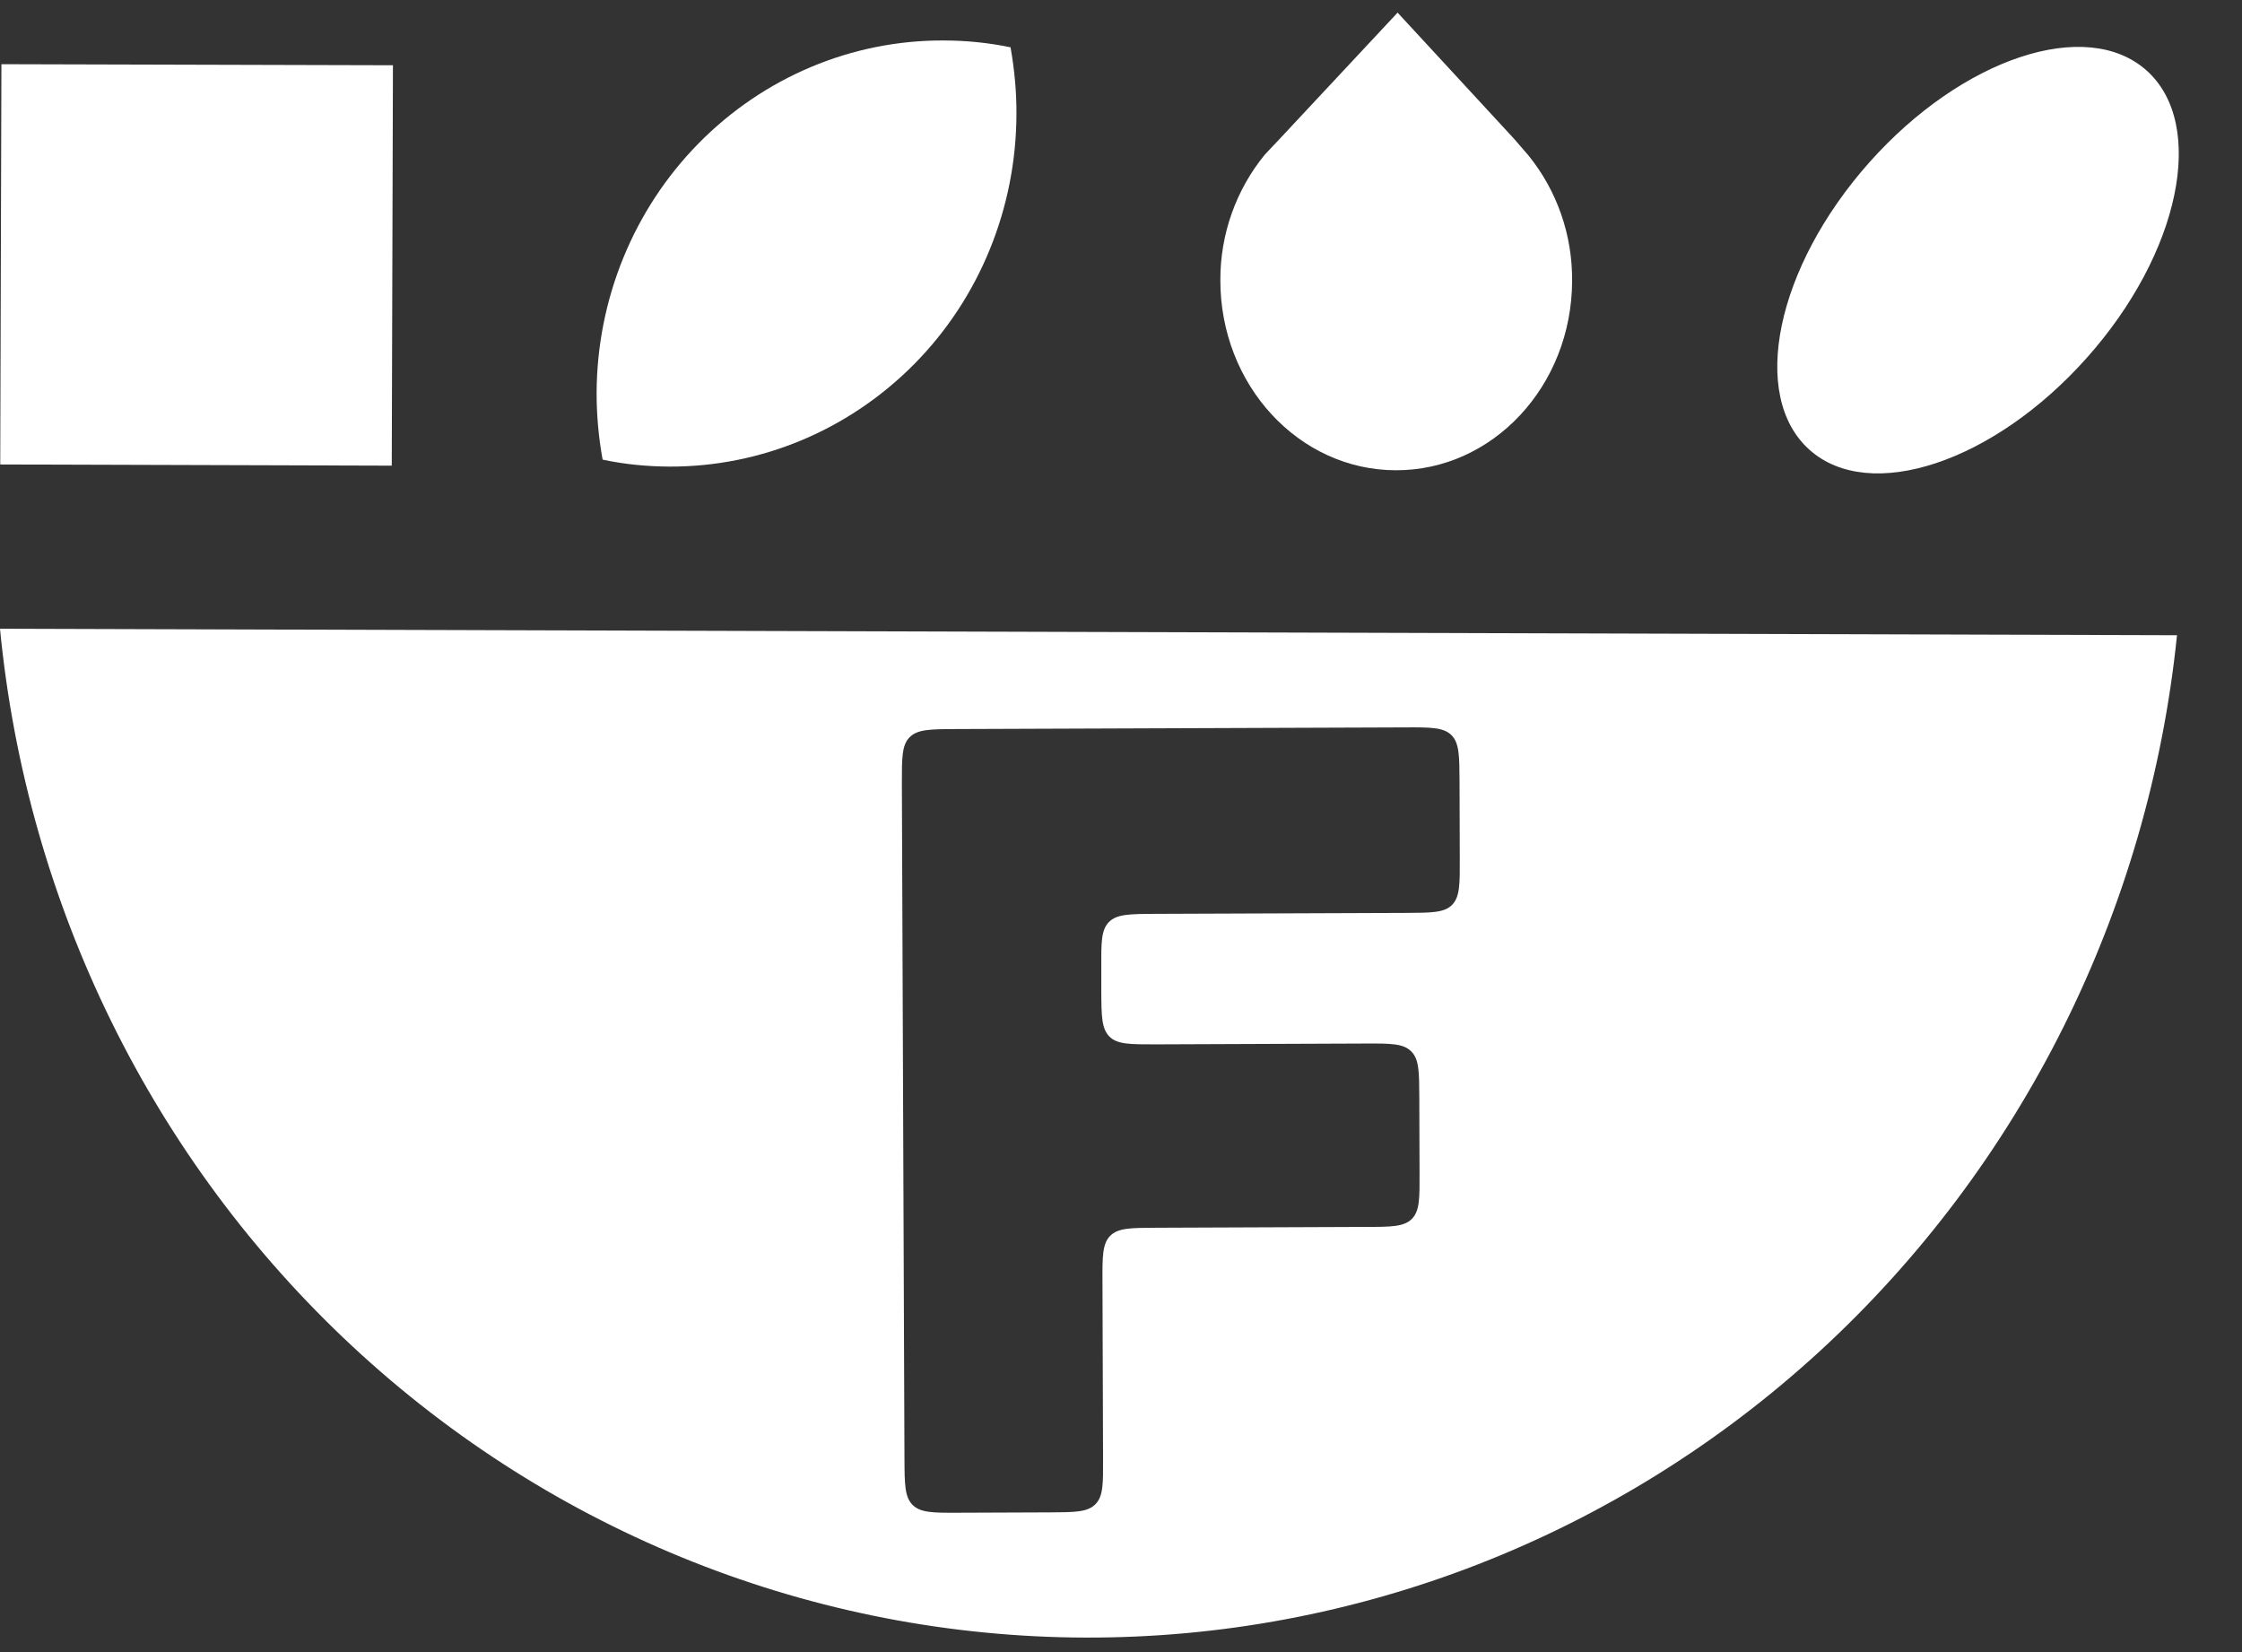
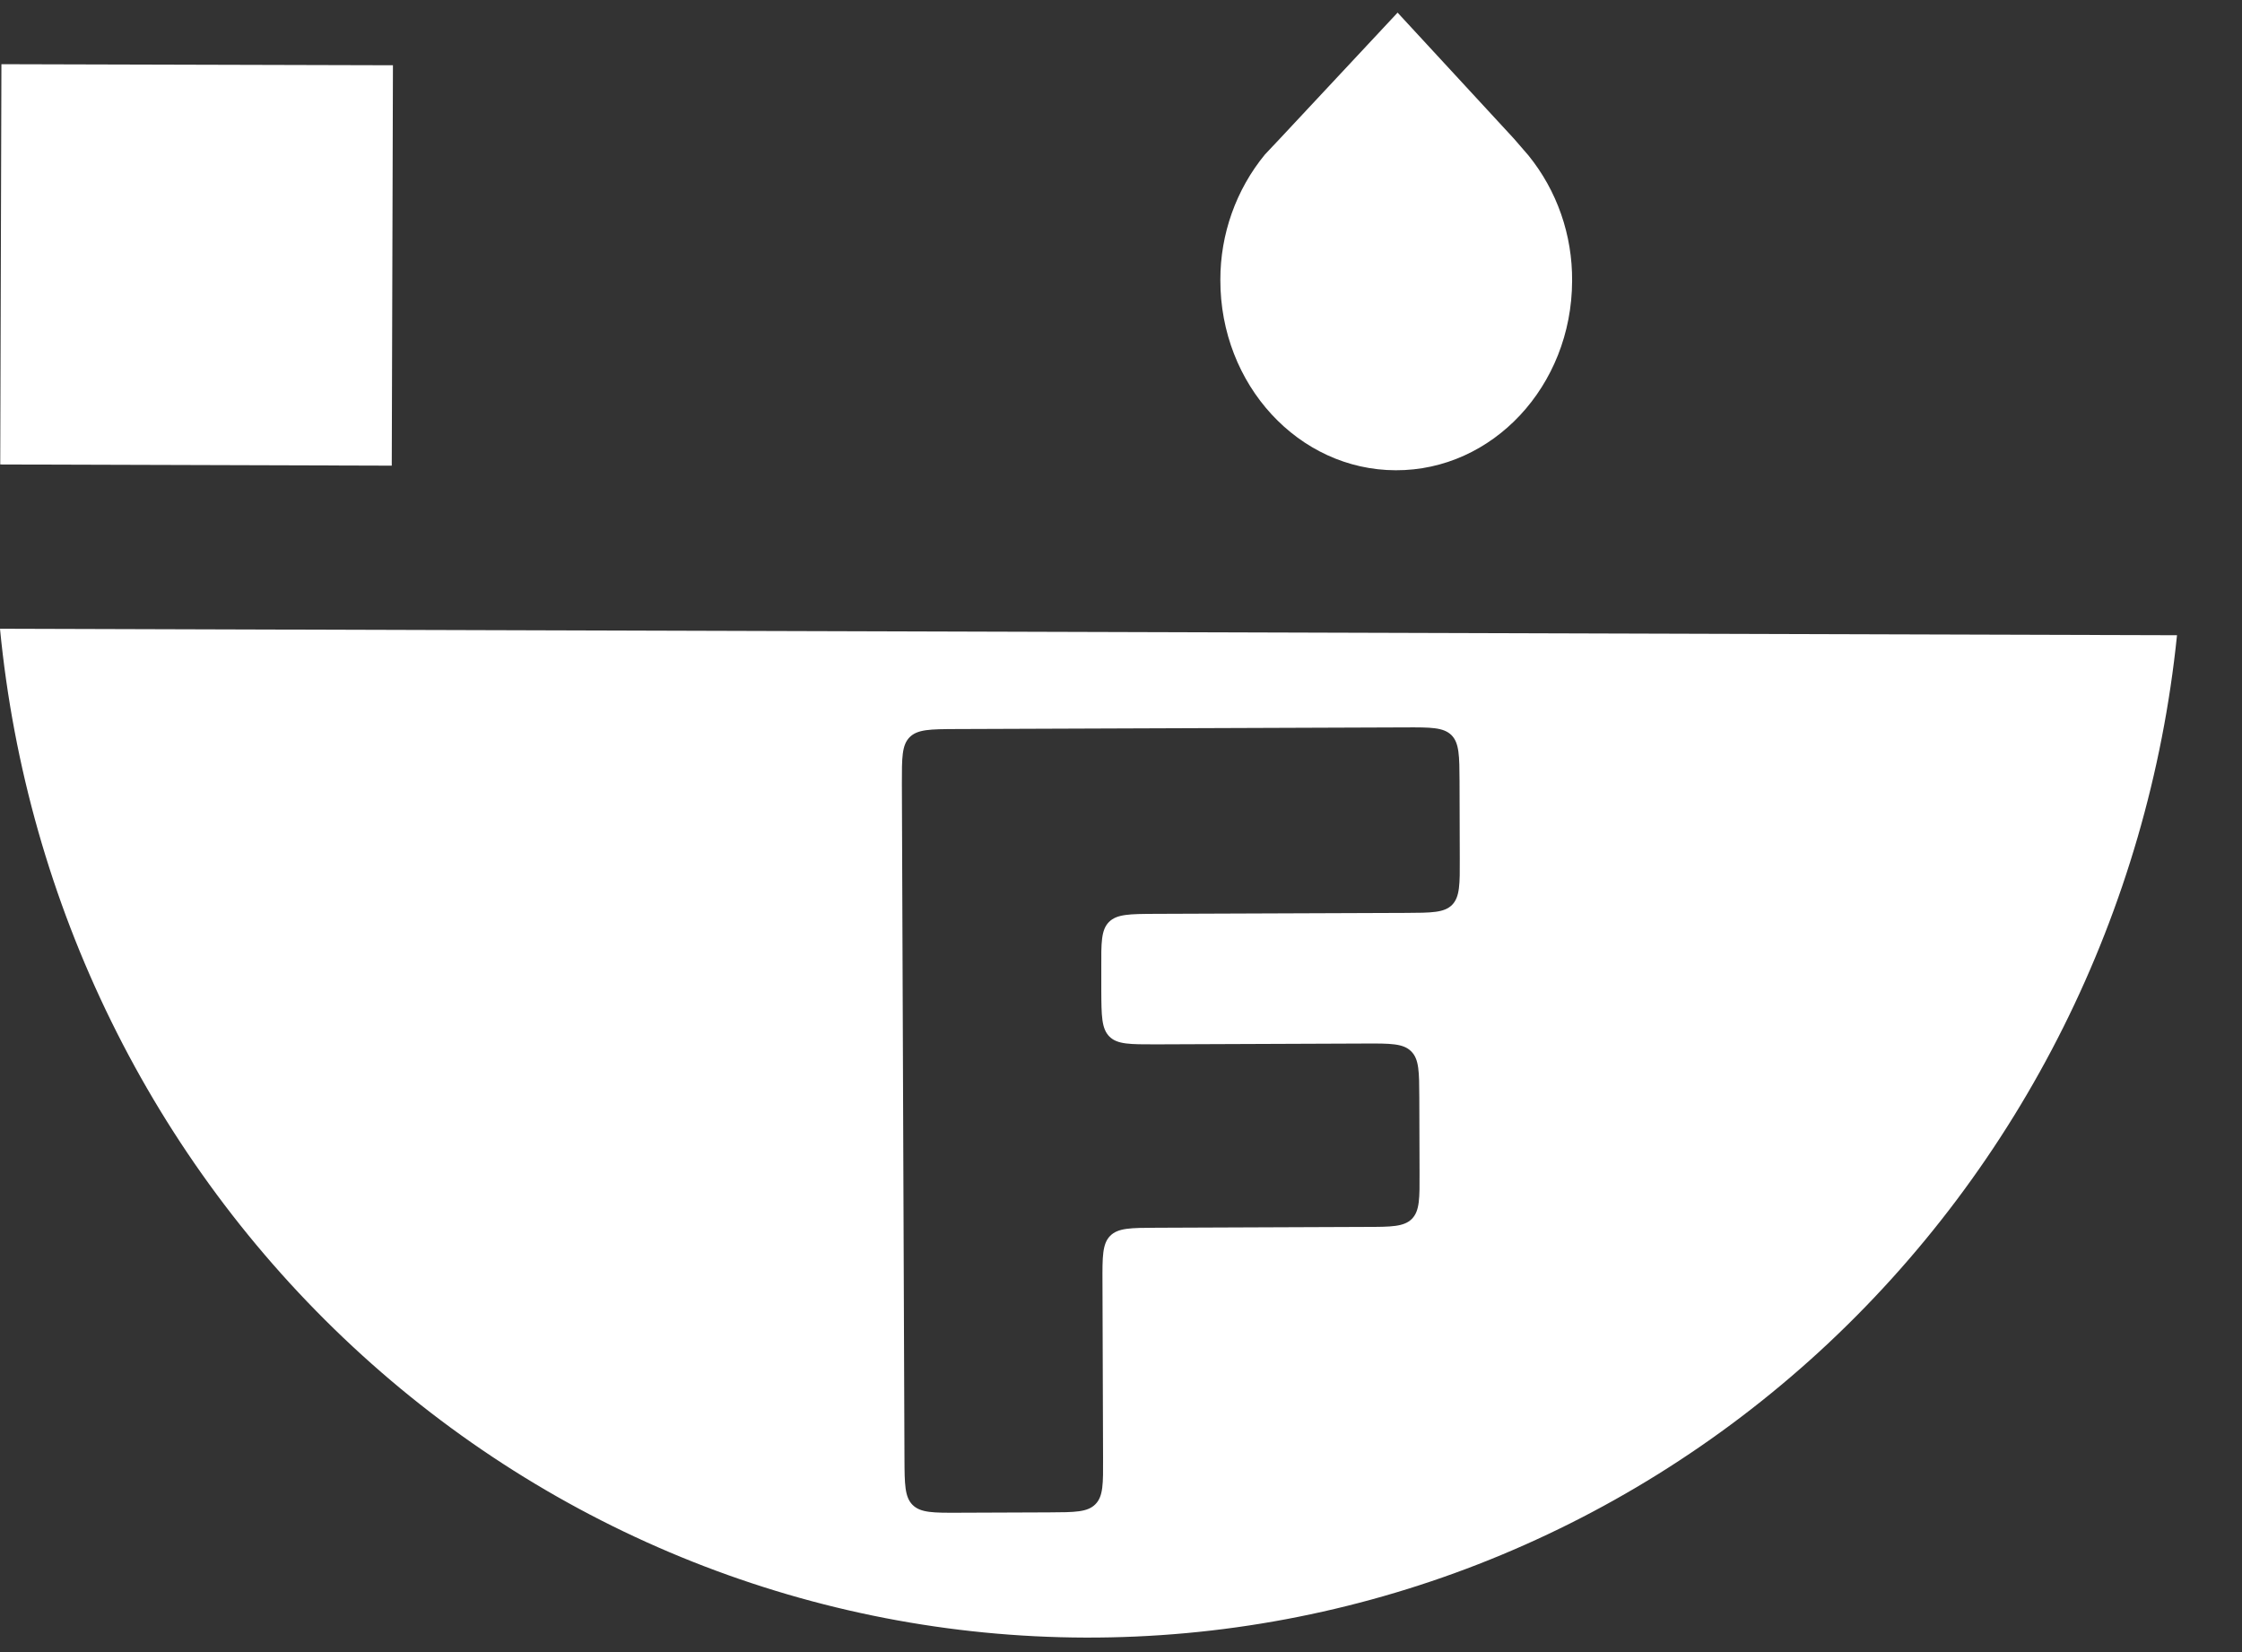
<svg xmlns="http://www.w3.org/2000/svg" width="19" height="14" viewBox="0 0 19 14" fill="none">
  <rect x="0" y="0" width="19" height="14" fill="#333333" stroke="none" />
  <path d="M3.33 0.553L0.012 0.544L0.002 3.936L3.32 3.946L3.33 0.553Z" fill="white" />
-   <path fill-rule="evenodd" clip-rule="evenodd" d="M5.675 3.954C6.453 3.956 7.198 3.642 7.75 3.083C8.302 2.524 8.612 1.762 8.614 0.966C8.615 0.777 8.597 0.588 8.564 0.401C8.377 0.362 8.187 0.343 7.995 0.343C7.217 0.34 6.472 0.655 5.921 1.214C5.369 1.775 5.059 2.535 5.056 3.33C5.056 3.519 5.073 3.708 5.107 3.895C5.294 3.935 5.484 3.953 5.675 3.954Z" fill="white" />
  <path fill-rule="evenodd" clip-rule="evenodd" d="M12.829 1.174L11.844 0.107L10.853 1.168L10.72 1.309C10.475 1.607 10.341 1.985 10.342 2.372C10.34 3.261 11.006 3.983 11.828 3.985C12.649 3.988 13.32 3.272 13.323 2.381C13.326 1.991 13.195 1.615 12.952 1.316L12.829 1.174Z" fill="white" />
-   <path fill-rule="evenodd" clip-rule="evenodd" d="M15.334 3.811C15.844 4.268 16.897 3.918 17.685 3.032C18.475 2.146 18.702 1.055 18.192 0.598C17.682 0.141 16.629 0.491 15.841 1.377C15.051 2.266 14.824 3.354 15.334 3.811Z" fill="white" />
  <path fill-rule="evenodd" clip-rule="evenodd" d="M15.421 11.451C17.13 9.881 18.209 7.72 18.449 5.385L18.449 5.383L0 5.328C0.226 7.665 1.29 9.832 2.99 11.412C4.688 12.991 6.901 13.87 9.197 13.877C11.493 13.884 13.711 13.02 15.421 11.451ZM9.283 12.747C9.216 12.815 9.108 12.815 8.891 12.816L8.126 12.819C7.91 12.82 7.802 12.82 7.734 12.753C7.667 12.686 7.666 12.578 7.665 12.362L7.643 6.639C7.643 6.423 7.642 6.314 7.709 6.247C7.776 6.18 7.884 6.179 8.101 6.178L11.908 6.164C12.124 6.163 12.232 6.163 12.3 6.229C12.367 6.296 12.368 6.405 12.369 6.621L12.371 7.276C12.372 7.492 12.372 7.6 12.306 7.668C12.239 7.735 12.13 7.735 11.914 7.736L9.79 7.744C9.573 7.745 9.465 7.746 9.398 7.813C9.331 7.881 9.332 7.989 9.333 8.205L9.333 8.393C9.334 8.609 9.335 8.717 9.402 8.784C9.469 8.851 9.578 8.85 9.794 8.85L11.567 8.843C11.784 8.842 11.892 8.842 11.959 8.909C12.027 8.976 12.027 9.084 12.028 9.3L12.03 9.937C12.031 10.153 12.032 10.261 11.965 10.329C11.898 10.396 11.79 10.397 11.573 10.397L9.8 10.404C9.584 10.405 9.475 10.405 9.408 10.473C9.342 10.54 9.342 10.649 9.343 10.865L9.348 12.355C9.349 12.572 9.35 12.68 9.283 12.747Z" fill="white" />
</svg>